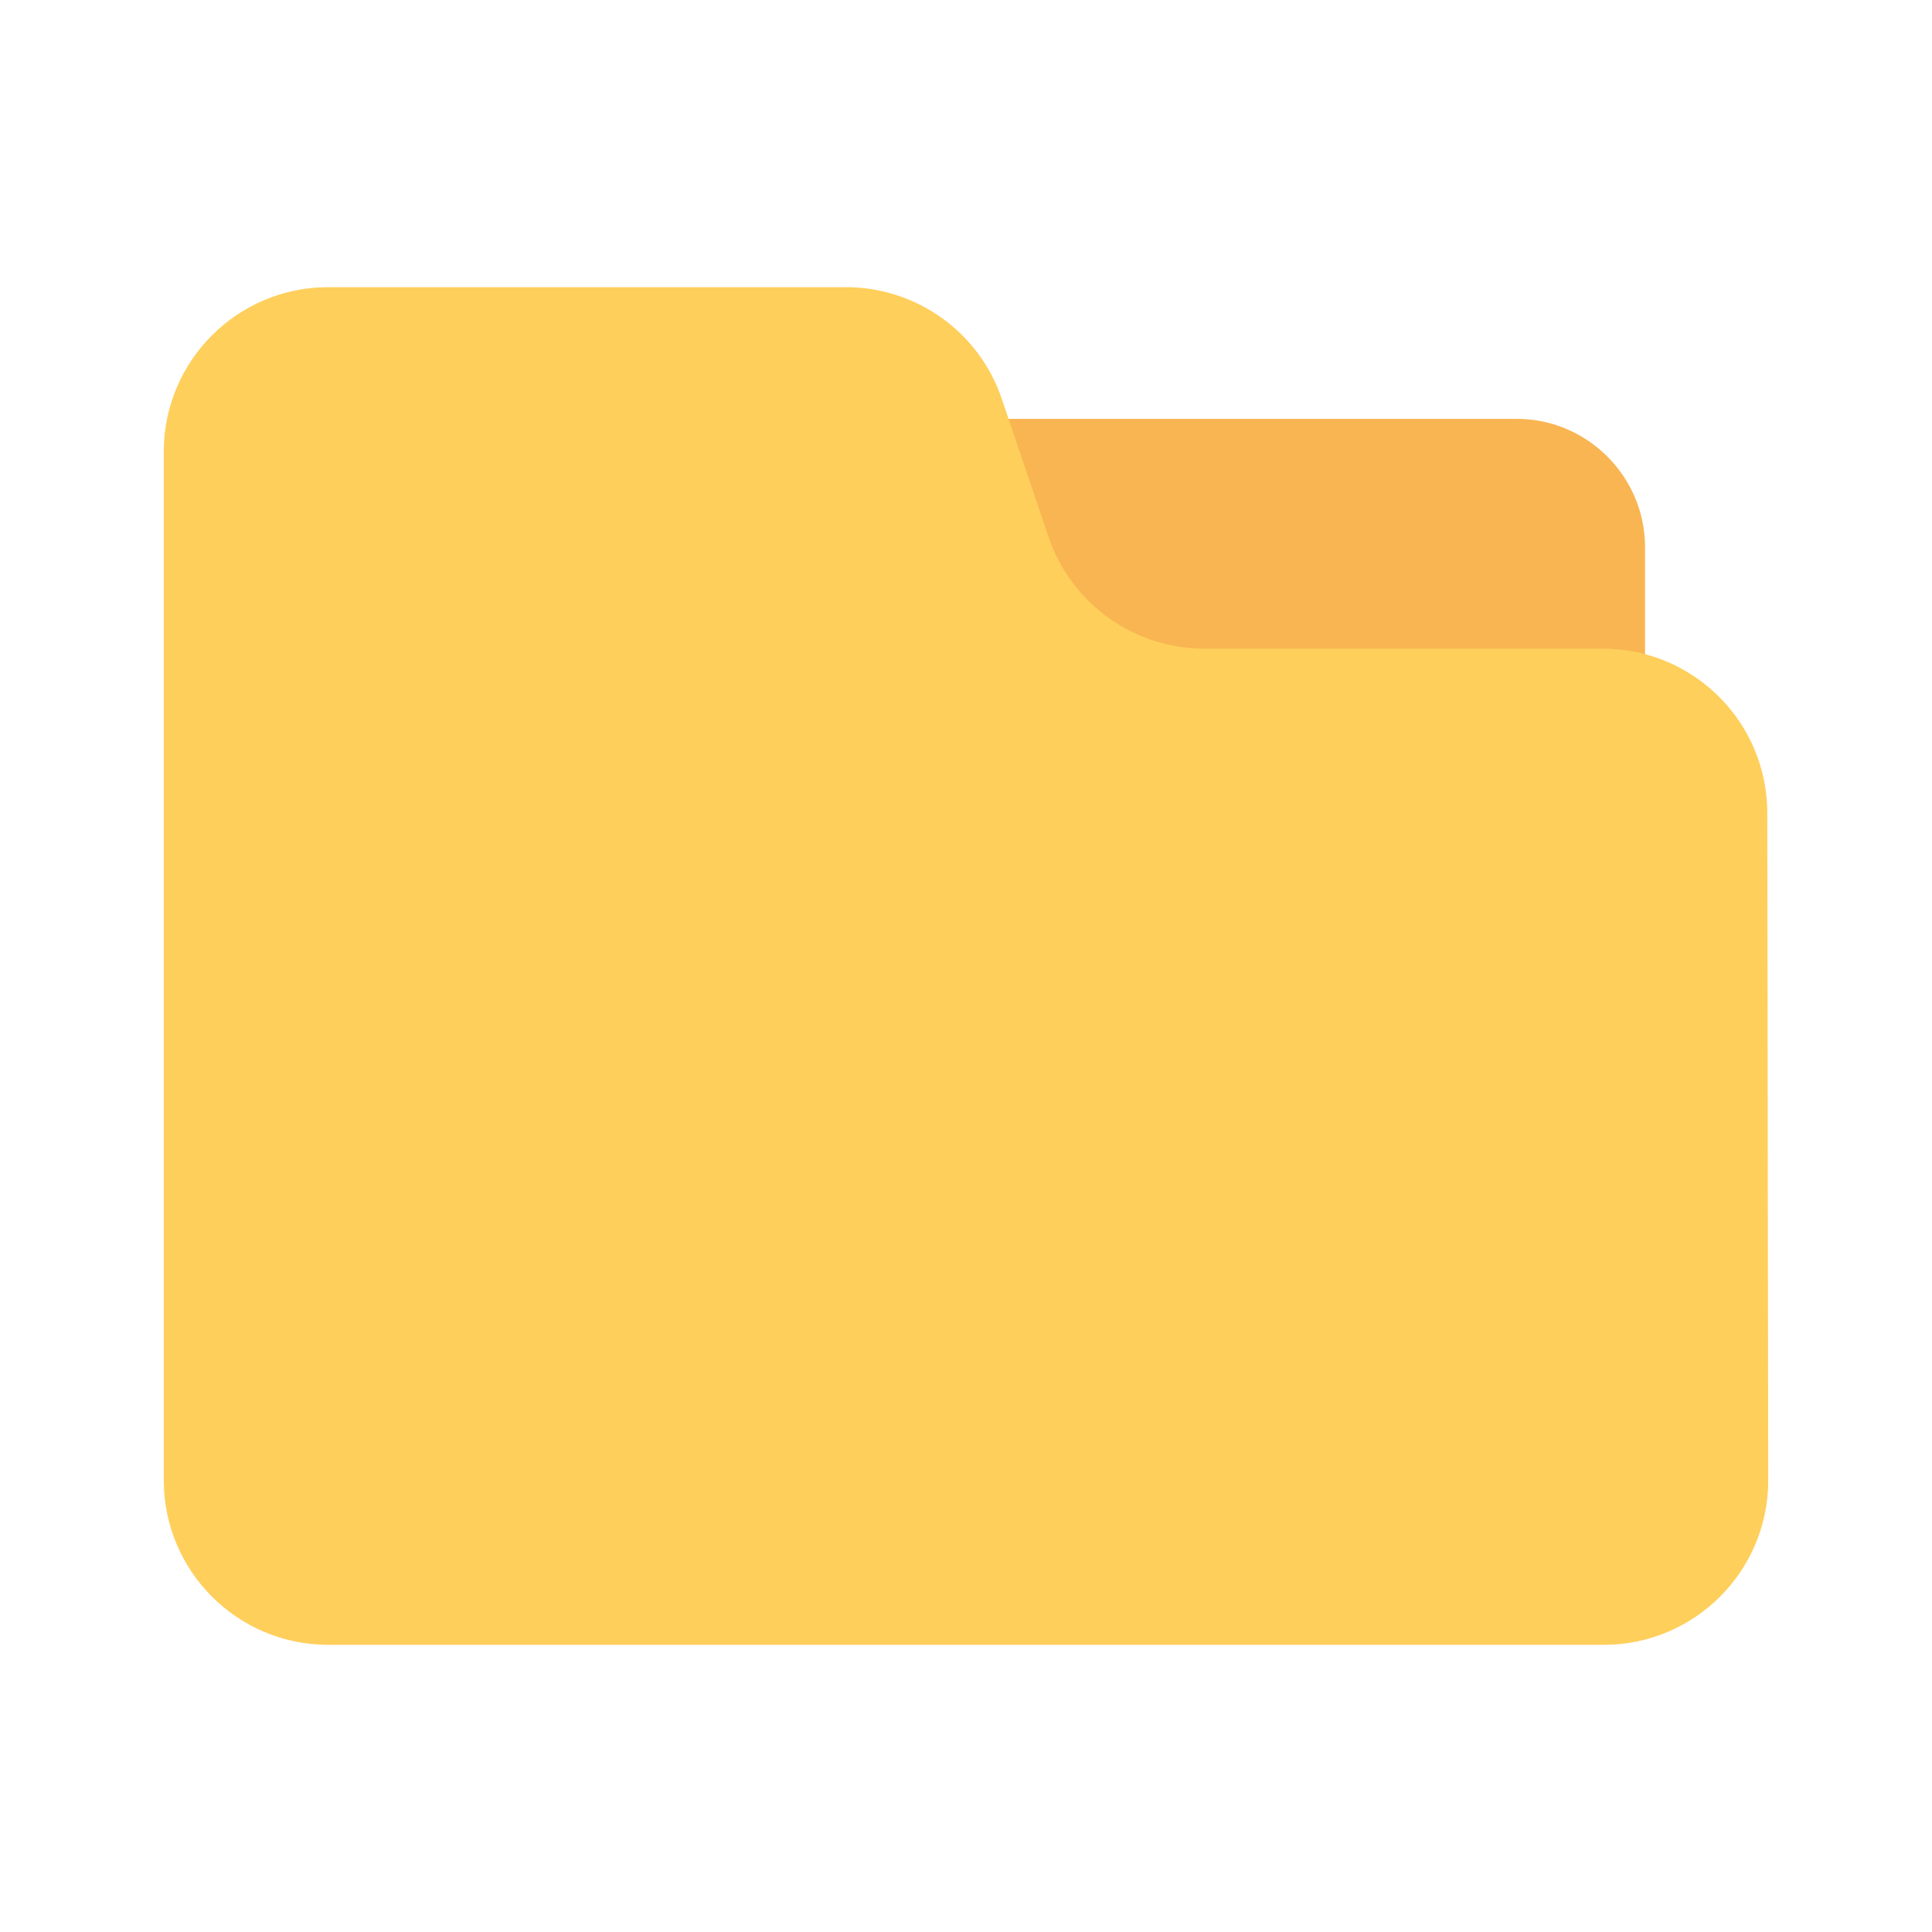
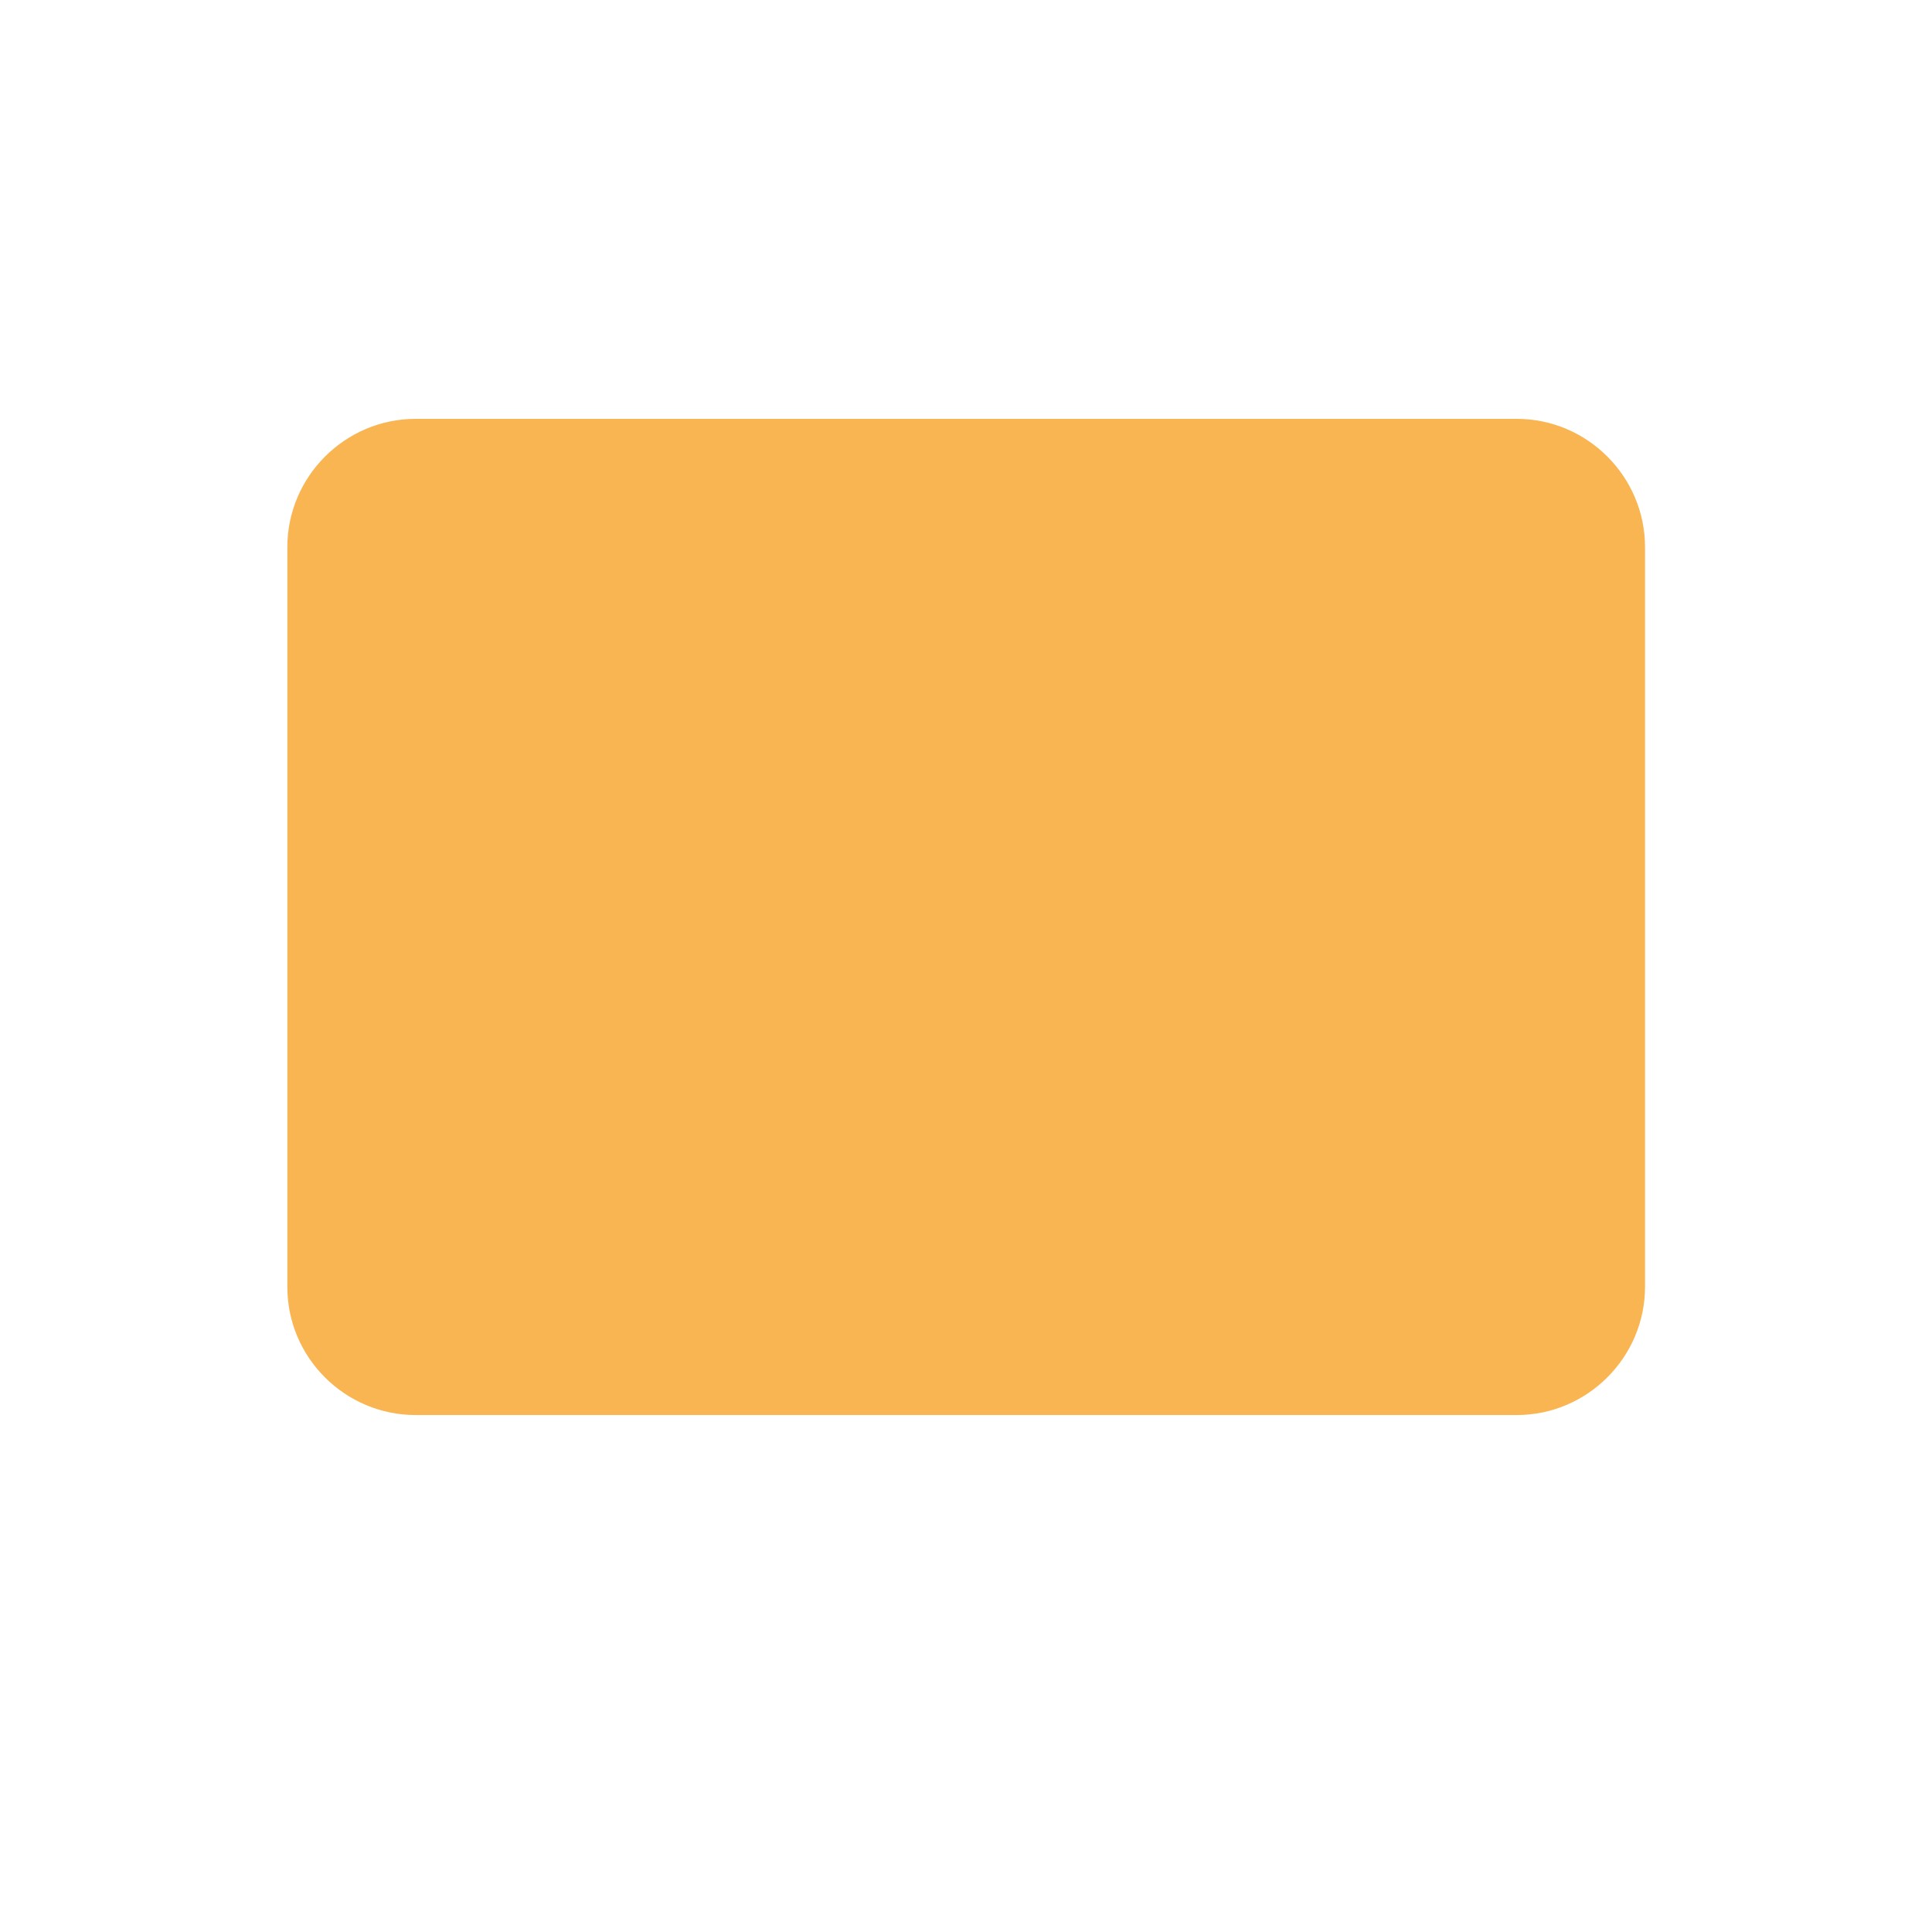
<svg xmlns="http://www.w3.org/2000/svg" version="1.1" id="图层_1" x="0px" y="0px" viewBox="0 0 1024 1024" style="enable-background:new 0 0 1024 1024;" xml:space="preserve">
  <style type="text/css">
	.st0{fill:#F9B552;}
	.st1{fill:#FFCF5C;}
</style>
  <g>
    <path class="st0" d="M220.3,750h583.6c37.4,0,68-30.6,68-68V290c0-37.4-30.6-68-68-68H220.3c-37.4,0-68,30.6-68,68v392   C152.2,719.4,182.8,750,220.3,750z" />
-     <path class="st1" d="M850,871.8H174c-48.2,0-87.2-39.1-87.2-87.2V239.4c0-48.2,39.1-87.2,87.2-87.2h274.4   c37.4,0,70.7,23.9,82.6,59.3l24.7,73c12,35.4,45.2,59.3,82.6,59.3h211.2c48.1,0,87.2,39,87.2,87.1l0.5,353.6   C937.3,832.7,898.2,871.8,850,871.8z" />
  </g>
</svg>